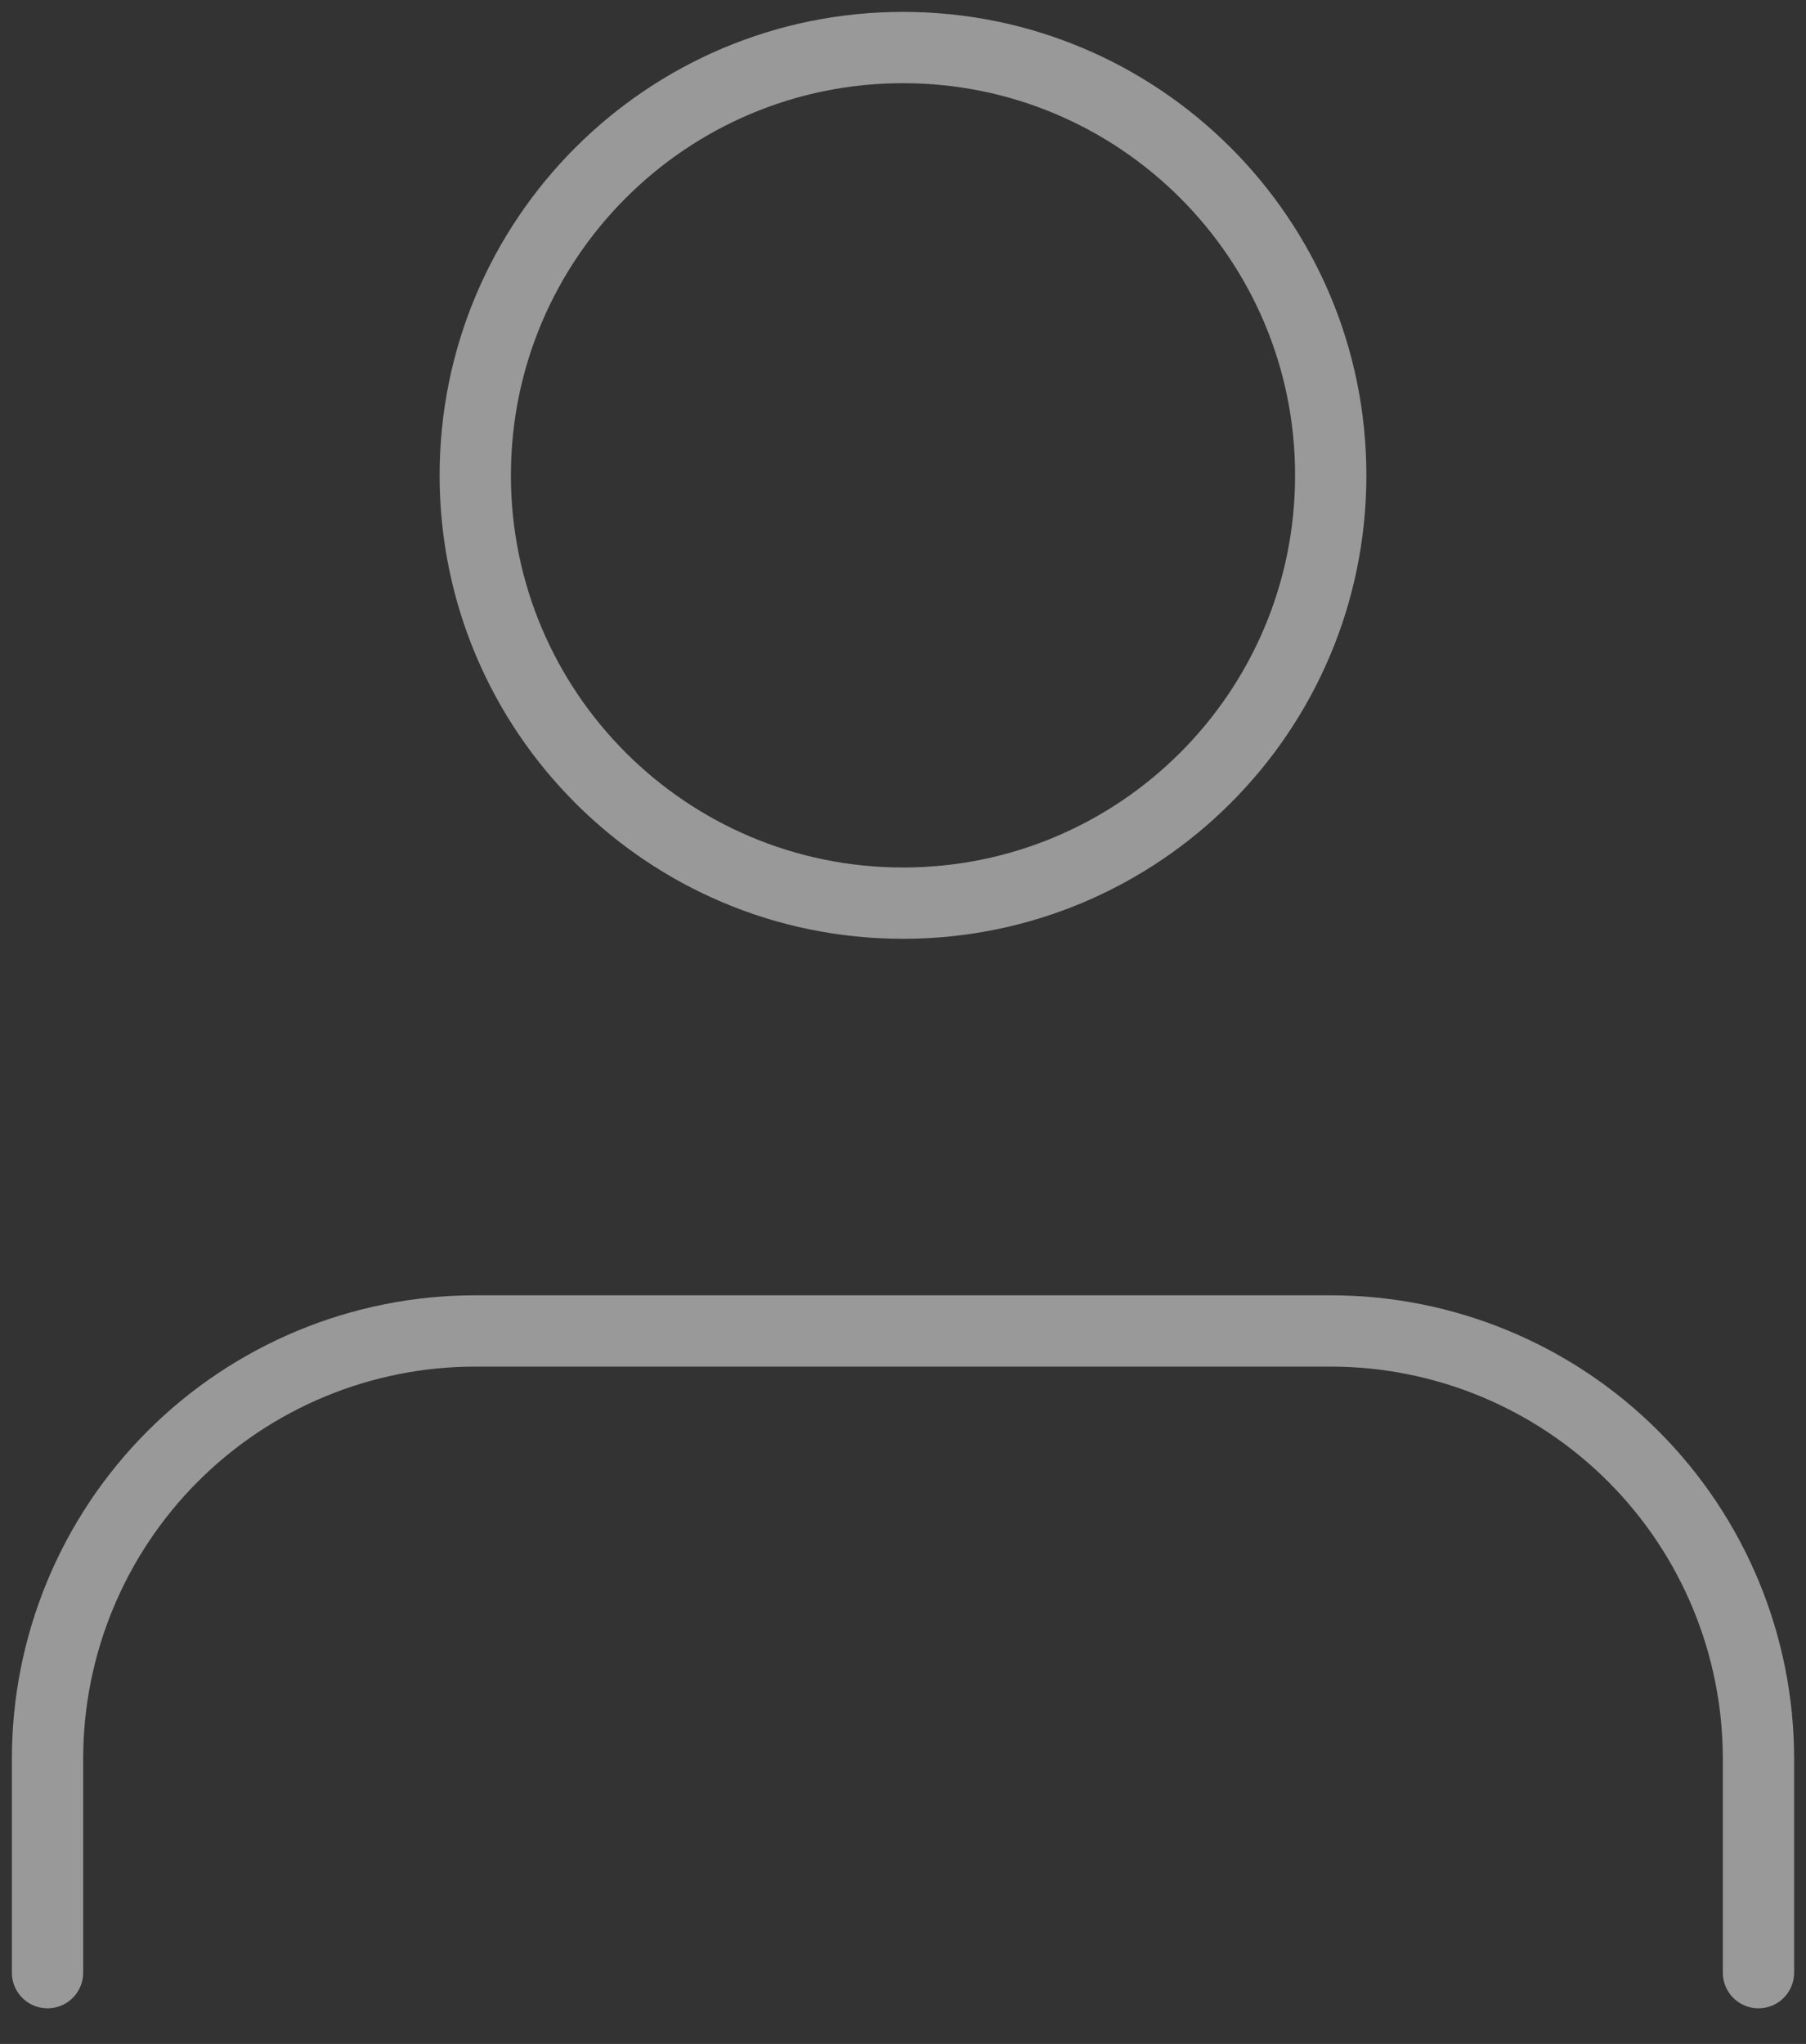
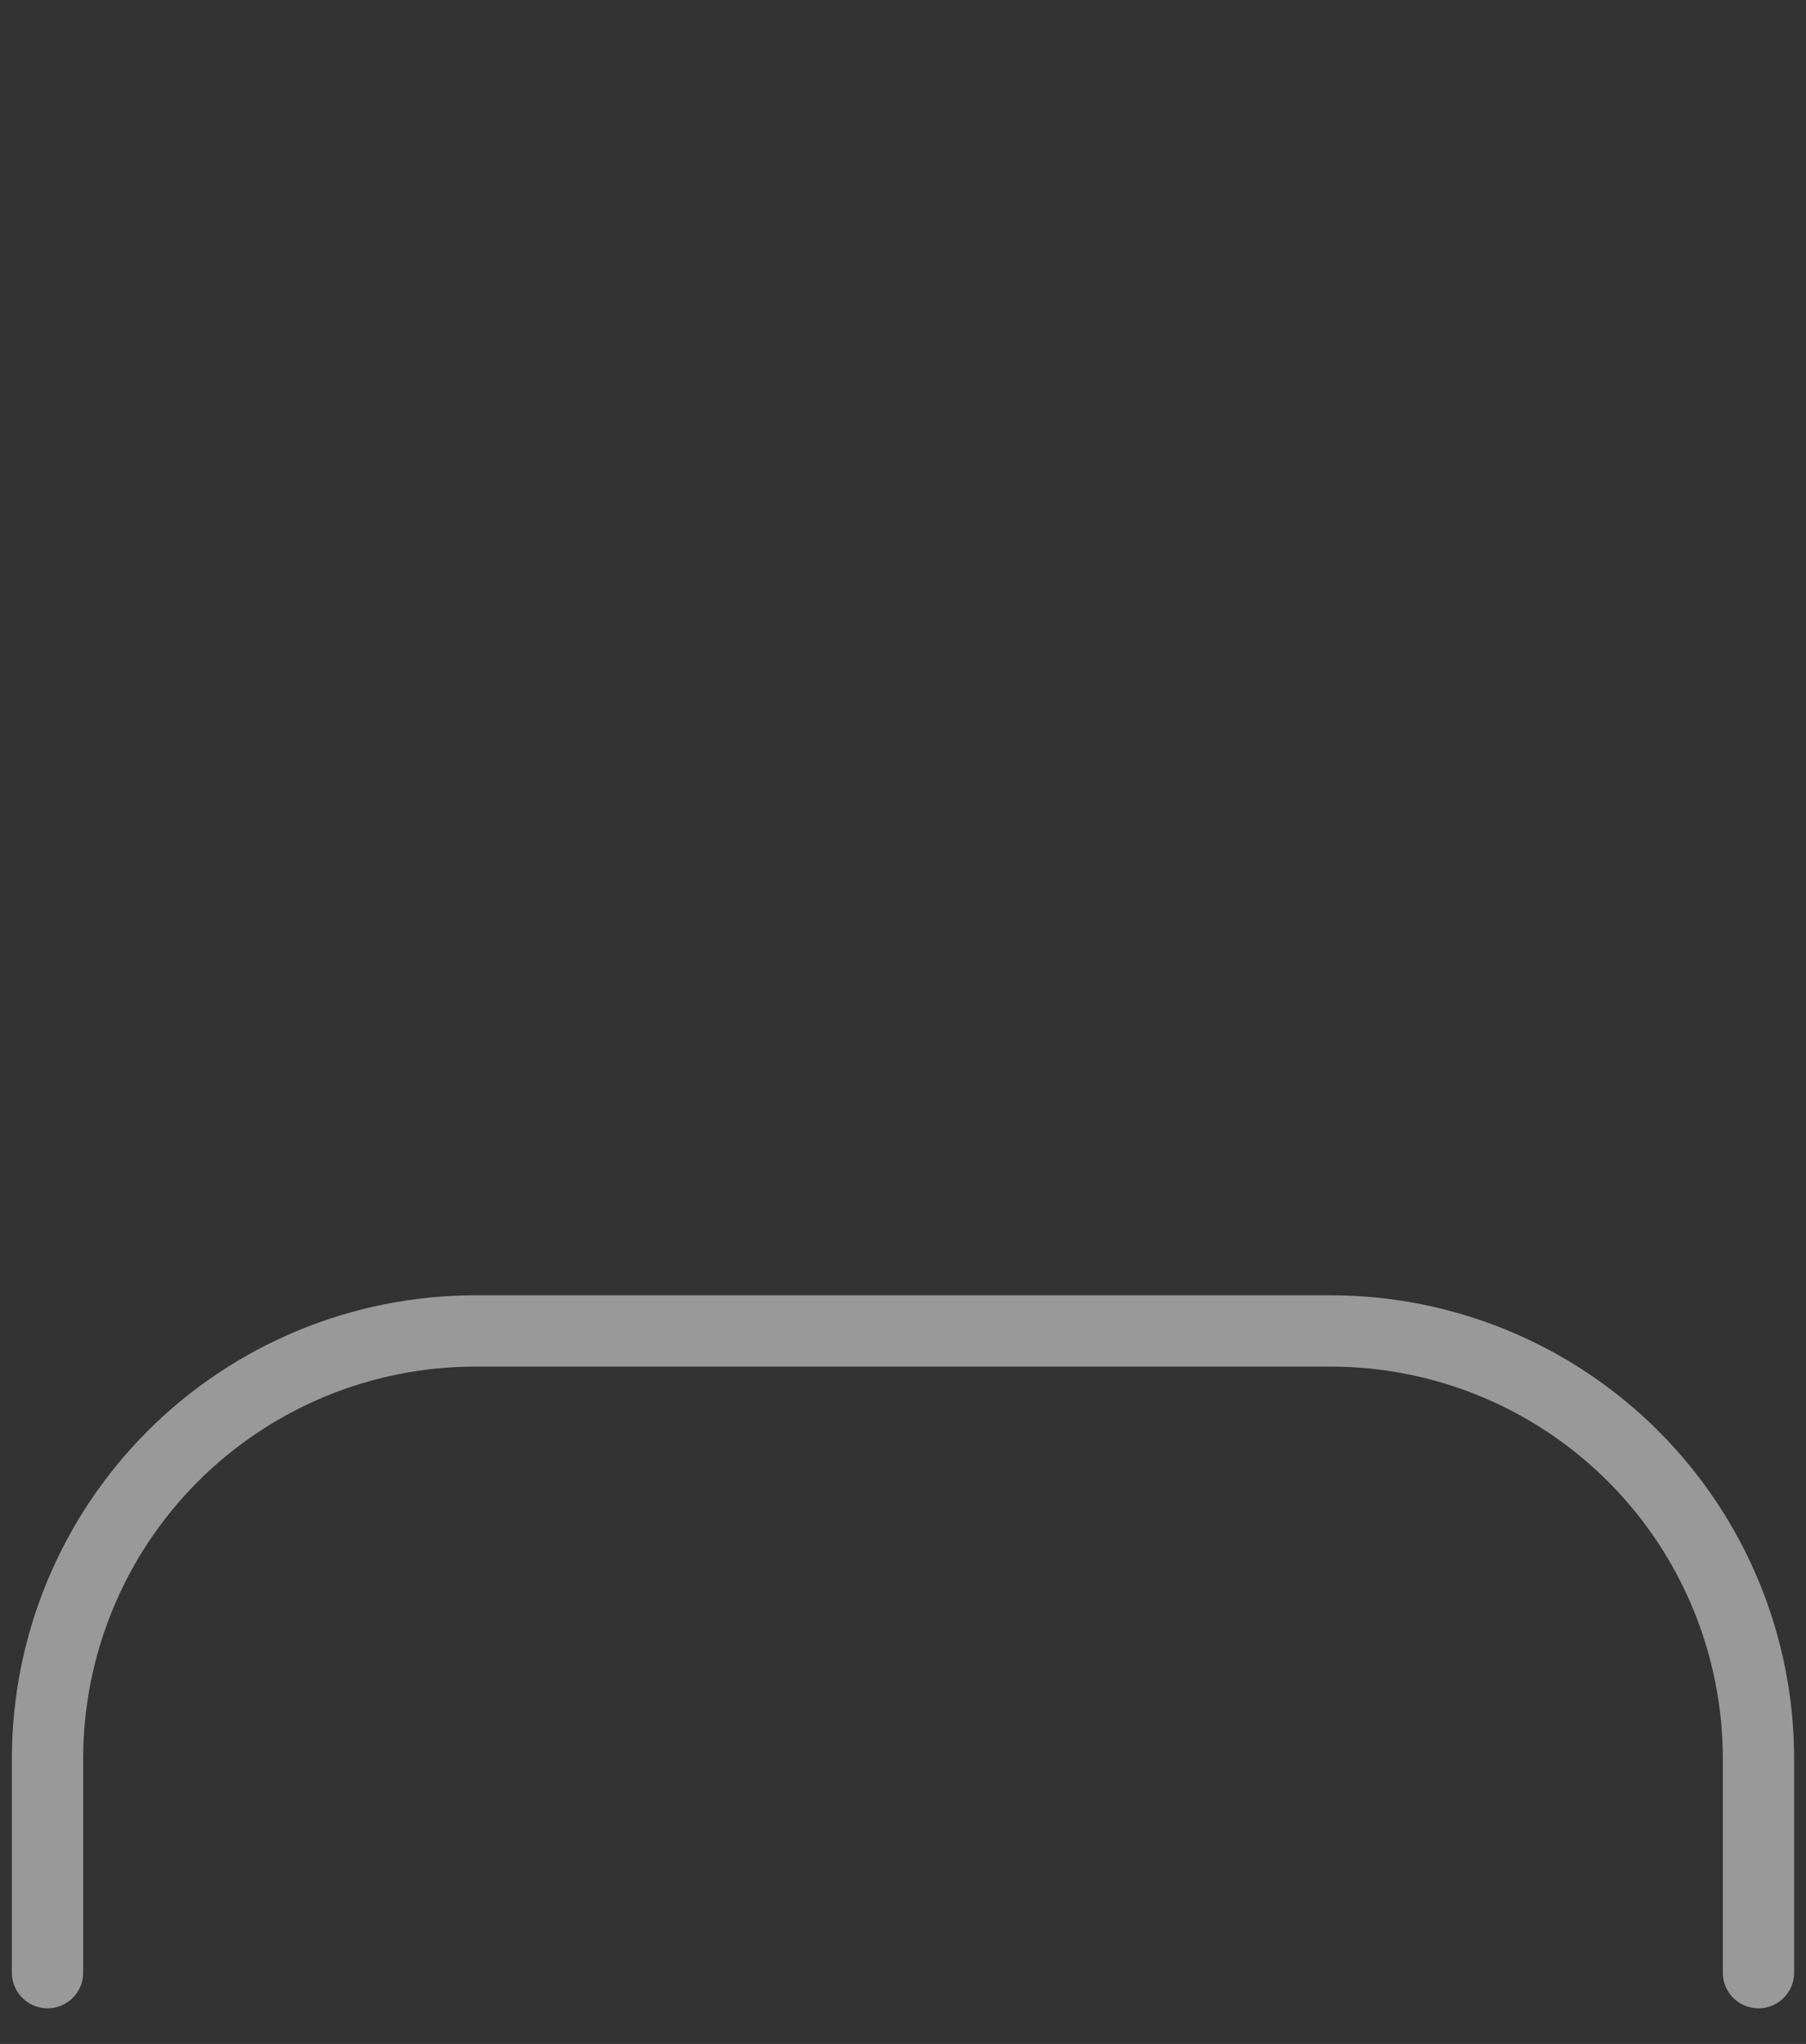
<svg xmlns="http://www.w3.org/2000/svg" width="38" height="43" viewBox="0 0 38 43" fill="none">
  <rect x="0" y="0" width="38" height="43" fill="#333333" stroke="none" />
  <path d="M37 41.5V37C37 34.613 36.052 32.324 34.364 30.636C32.676 28.948 30.387 28 28 28H10C7.613 28 5.324 28.948 3.636 30.636C1.948 32.324 1 34.613 1 37V41.5" stroke="white" stroke-opacity="0.5" fill-opacity="0.5" stroke-width="1.5" stroke-linecap="round" stroke-linejoin="round" />
-   <path d="M19 19C23.971 19 28 14.971 28 10C28 5.029 23.971 1 19 1C14.029 1 10 5.029 10 10C10 14.971 14.029 19 19 19Z" stroke="white" stroke-opacity="0.5" stroke-width="1.5" stroke-linecap="round" stroke-linejoin="round" />
</svg>